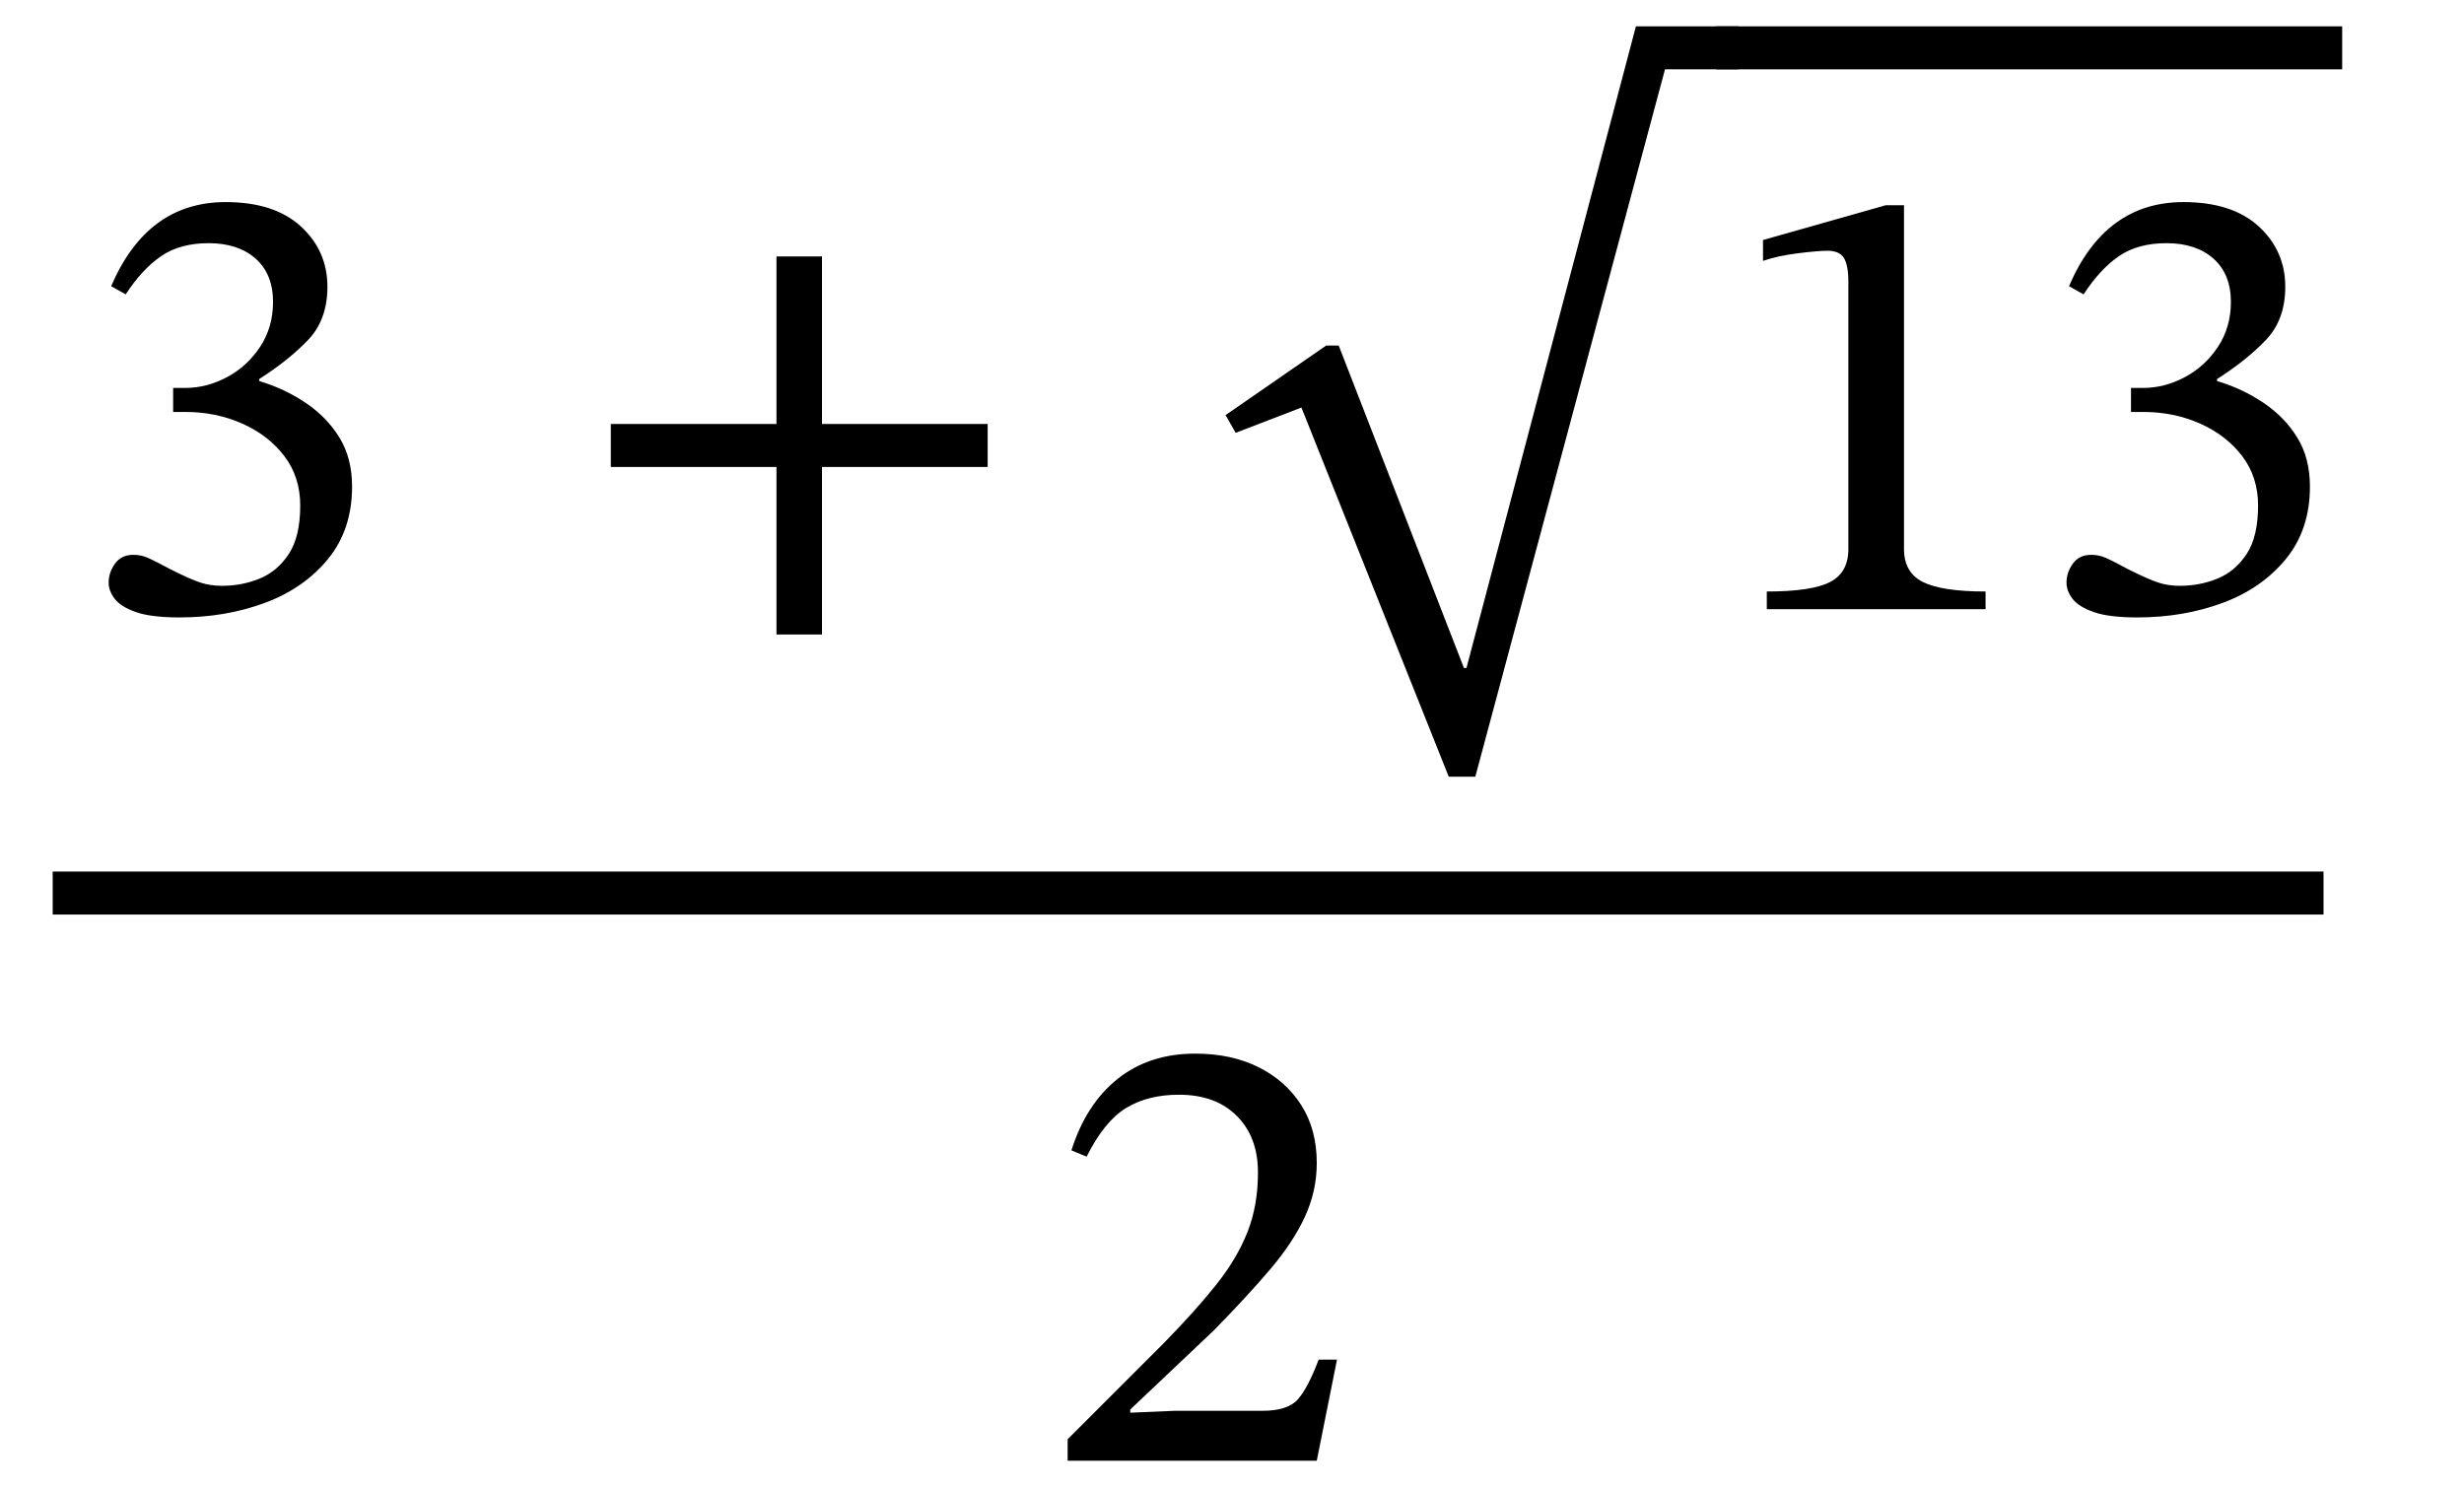
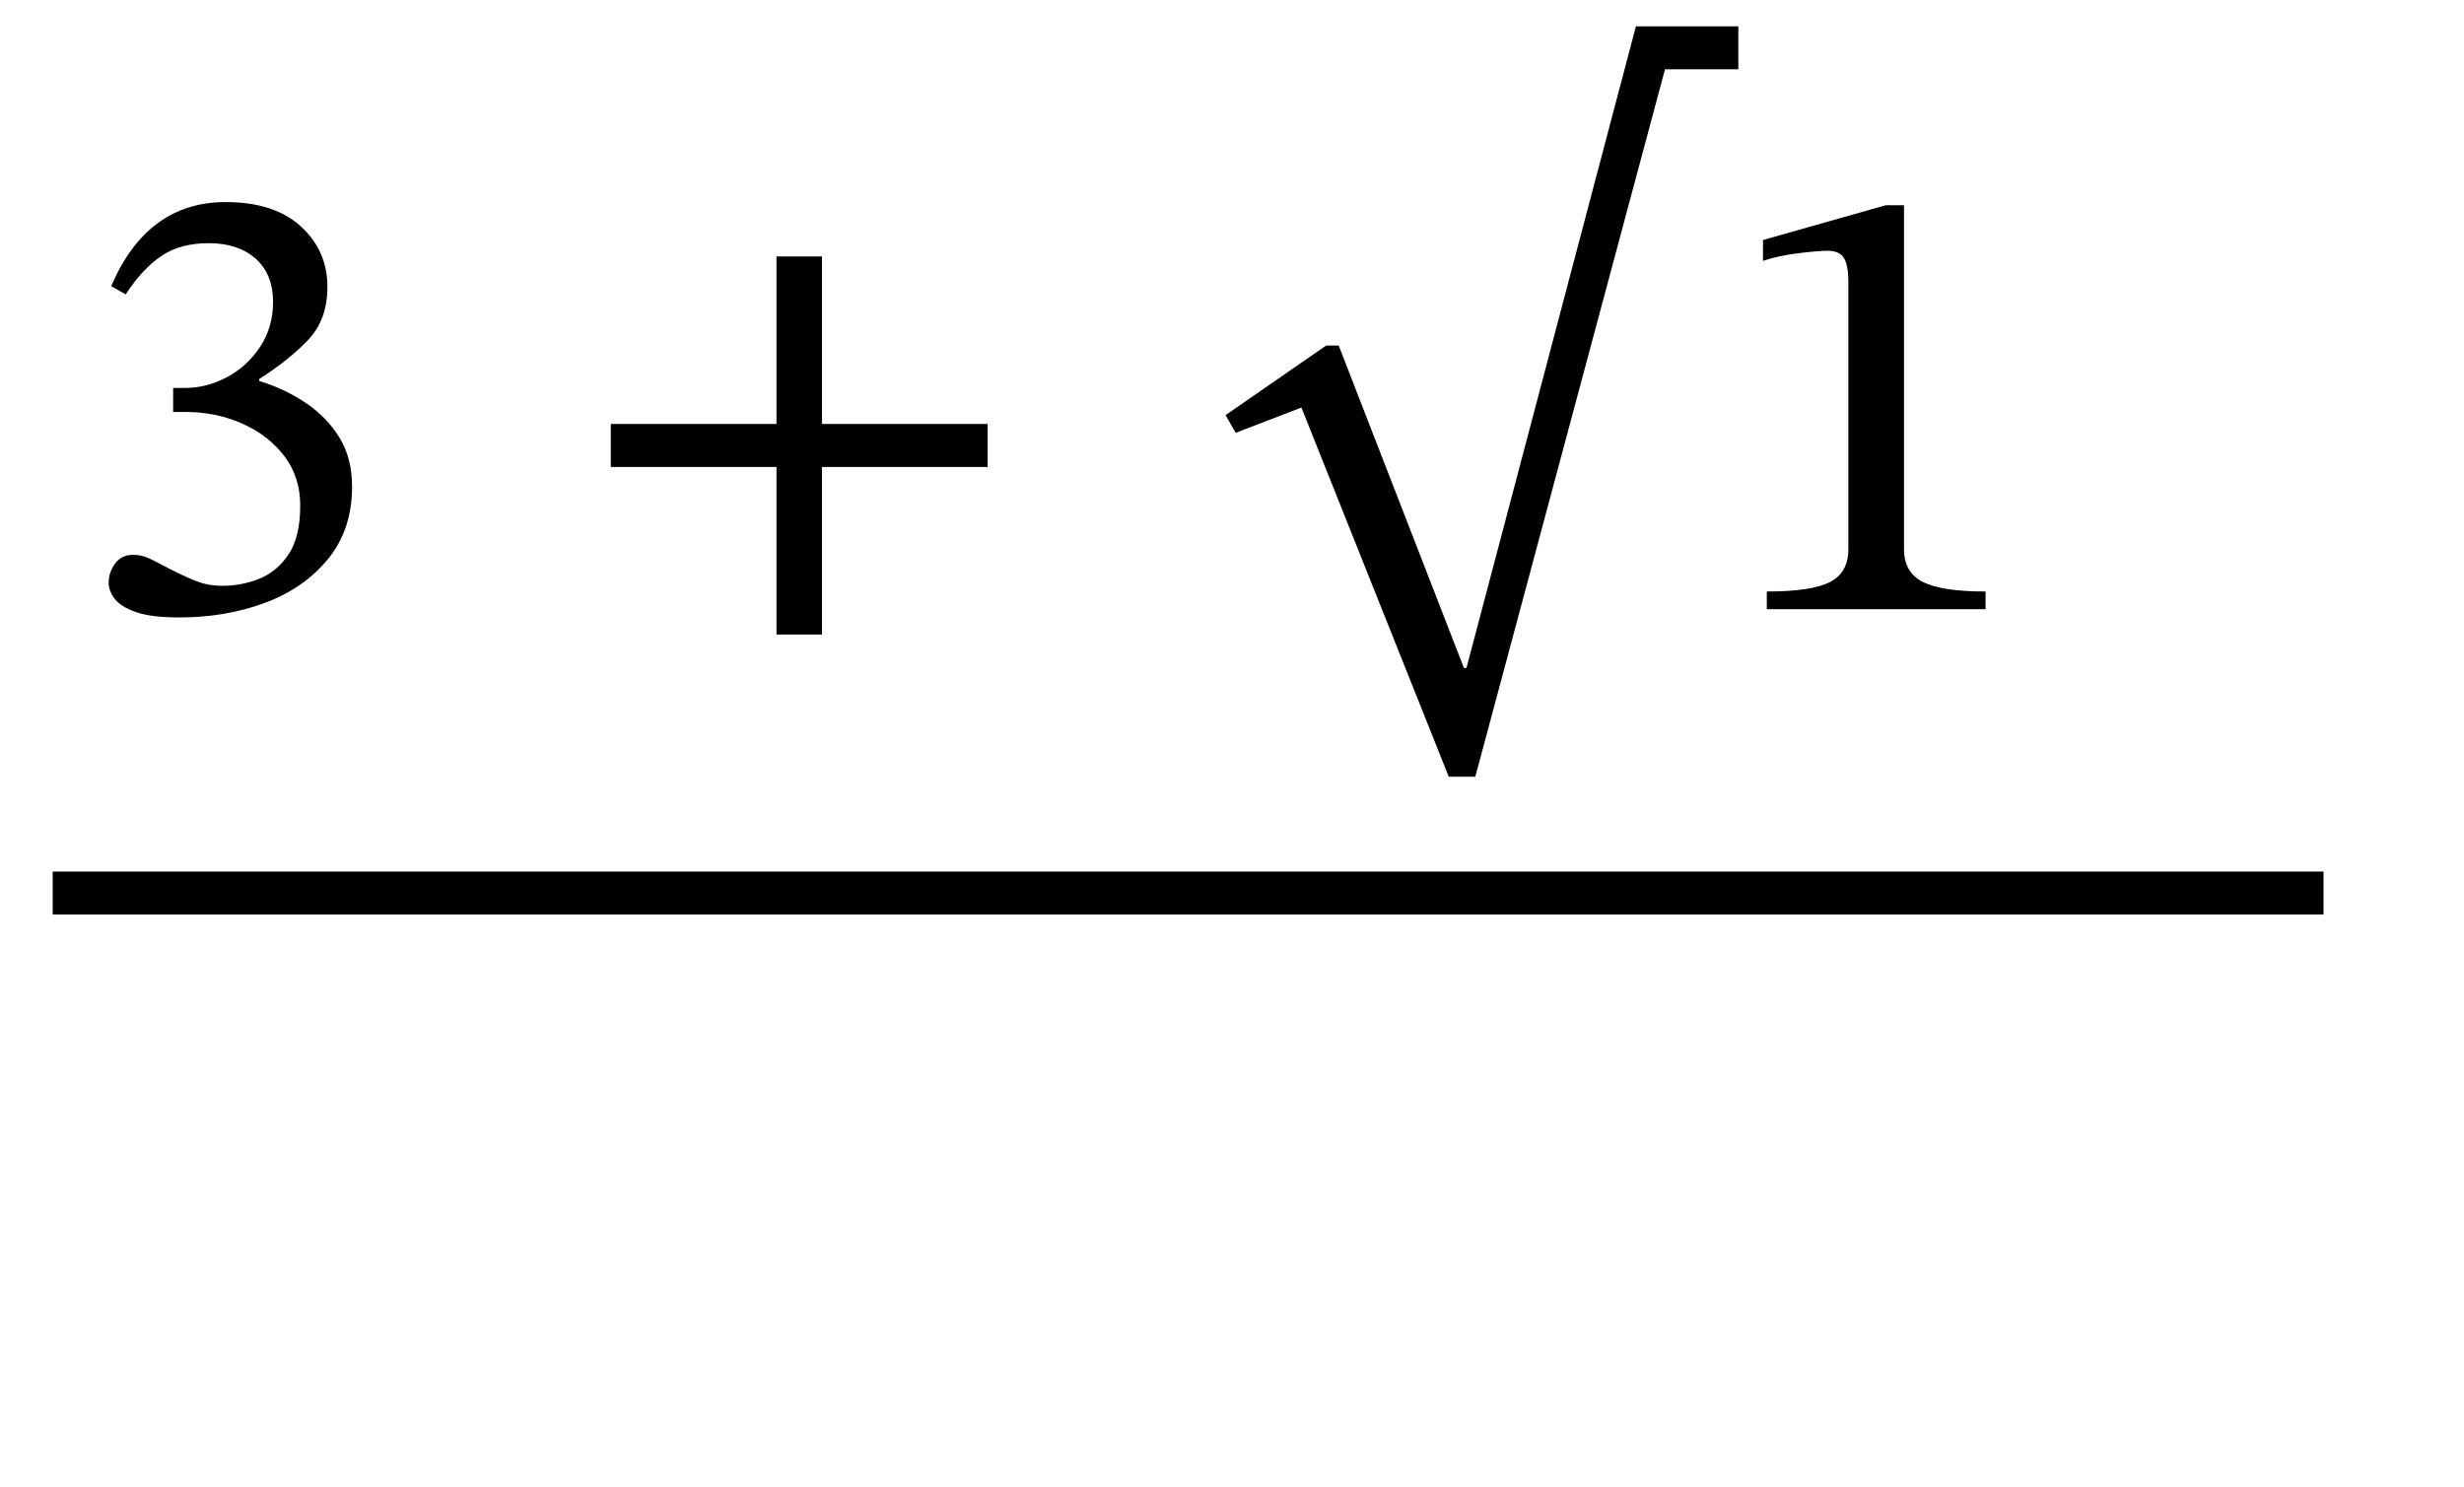
<svg xmlns="http://www.w3.org/2000/svg" width="93.527" height="56.456" viewBox="-1 -40.096 93.527 56.456">
  <path d="M 3.772 -28.92 L 3.772 -28.92 L 3.22 -29.232 Q 4.588 -32.424 7.564 -32.424 Q 9.412 -32.424 10.42 -31.5 Q 11.428 -30.576 11.428 -29.208 Q 11.428 -27.96 10.696 -27.192 Q 9.964 -26.424 8.836 -25.704 L 8.836 -25.632 Q 9.796 -25.344 10.6 -24.804 Q 11.404 -24.264 11.884 -23.484 Q 12.364 -22.704 12.364 -21.624 Q 12.364 -19.992 11.452 -18.876 Q 10.54 -17.76 9.052 -17.208 Q 7.564 -16.656 5.812 -16.656 Q 4.732 -16.656 4.156 -16.86 Q 3.58 -17.064 3.352 -17.364 Q 3.124 -17.664 3.124 -17.976 Q 3.124 -18.36 3.364 -18.696 Q 3.604 -19.032 4.06 -19.032 Q 4.348 -19.032 4.6 -18.924 Q 4.852 -18.816 5.476 -18.48 Q 6.244 -18.096 6.616 -17.976 Q 6.988 -17.856 7.42 -17.856 Q 8.188 -17.856 8.86 -18.132 Q 9.532 -18.408 9.964 -19.068 Q 10.396 -19.728 10.396 -20.904 Q 10.396 -21.984 9.796 -22.776 Q 9.196 -23.568 8.2 -24.012 Q 7.204 -24.456 6.052 -24.456 L 5.572 -24.456 L 5.572 -25.368 L 6.028 -25.368 Q 6.844 -25.368 7.612 -25.776 Q 8.38 -26.184 8.872 -26.928 Q 9.364 -27.672 9.364 -28.632 Q 9.364 -29.688 8.704 -30.276 Q 8.044 -30.864 6.916 -30.864 Q 5.836 -30.864 5.116 -30.372 Q 4.396 -29.88 3.772 -28.92 Z " fill="black" />
  <path d="M 36.489 -22.368 L 36.489 -22.368 L 30.201 -22.368 L 30.201 -16.008 L 28.473 -16.008 L 28.473 -22.368 L 22.185 -22.368 L 22.185 -24 L 28.473 -24 L 28.473 -30.36 L 30.201 -30.36 L 30.201 -24 L 36.489 -24 Z " fill="black" />
  <path d="M 61.095 -39.096 L 61.095 -39.096 L 64.983 -39.096 L 64.983 -37.464 L 62.199 -37.464 L 54.999 -10.608 L 53.991 -10.608 L 48.399 -24.624 L 45.903 -23.664 L 45.519 -24.336 L 49.335 -26.976 L 49.815 -26.976 L 54.567 -14.736 L 54.663 -14.736 Z " fill="black" />
  <path d="M 74.367 -16.968 L 74.367 -16.968 L 66.063 -16.968 L 66.063 -17.64 Q 67.767 -17.64 68.463 -18 Q 69.159 -18.36 69.159 -19.248 L 69.159 -29.4 Q 69.159 -30.024 68.991 -30.3 Q 68.823 -30.576 68.367 -30.576 Q 68.007 -30.576 67.239 -30.48 Q 66.471 -30.384 65.919 -30.192 L 65.919 -30.984 L 70.575 -32.304 L 71.271 -32.304 L 71.271 -19.248 Q 71.271 -18.36 71.991 -18 Q 72.711 -17.64 74.367 -17.64 Z " fill="black" />
-   <path d="M 78.087 -28.92 L 78.087 -28.92 L 77.535 -29.232 Q 78.903 -32.424 81.879 -32.424 Q 83.727 -32.424 84.735 -31.5 Q 85.743 -30.576 85.743 -29.208 Q 85.743 -27.96 85.011 -27.192 Q 84.279 -26.424 83.151 -25.704 L 83.151 -25.632 Q 84.111 -25.344 84.915 -24.804 Q 85.719 -24.264 86.199 -23.484 Q 86.679 -22.704 86.679 -21.624 Q 86.679 -19.992 85.767 -18.876 Q 84.855 -17.76 83.367 -17.208 Q 81.879 -16.656 80.127 -16.656 Q 79.047 -16.656 78.471 -16.86 Q 77.895 -17.064 77.667 -17.364 Q 77.439 -17.664 77.439 -17.976 Q 77.439 -18.36 77.679 -18.696 Q 77.919 -19.032 78.375 -19.032 Q 78.663 -19.032 78.915 -18.924 Q 79.167 -18.816 79.791 -18.48 Q 80.559 -18.096 80.931 -17.976 Q 81.303 -17.856 81.735 -17.856 Q 82.503 -17.856 83.175 -18.132 Q 83.847 -18.408 84.279 -19.068 Q 84.711 -19.728 84.711 -20.904 Q 84.711 -21.984 84.111 -22.776 Q 83.511 -23.568 82.515 -24.012 Q 81.519 -24.456 80.367 -24.456 L 79.887 -24.456 L 79.887 -25.368 L 80.343 -25.368 Q 81.159 -25.368 81.927 -25.776 Q 82.695 -26.184 83.187 -26.928 Q 83.679 -27.672 83.679 -28.632 Q 83.679 -29.688 83.019 -30.276 Q 82.359 -30.864 81.231 -30.864 Q 80.151 -30.864 79.431 -30.372 Q 78.711 -29.88 78.087 -28.92 Z " fill="black" />
-   <rect x="64.143" y="-39.096" width="23.76" height="1.632" fill="black" />
-   <path d="M 49.749 11.52 L 49.749 11.52 L 48.981 15.36 L 39.525 15.36 L 39.525 14.544 L 43.173 10.896 Q 44.373 9.672 45.165 8.676 Q 45.957 7.68 46.353 6.672 Q 46.749 5.664 46.749 4.416 Q 46.749 3.072 45.945 2.268 Q 45.141 1.464 43.749 1.464 Q 42.573 1.464 41.745 1.968 Q 40.917 2.472 40.245 3.816 L 39.669 3.576 Q 40.221 1.824 41.421 0.864 Q 42.621 -0.096 44.373 -0.096 Q 45.741 -0.096 46.773 0.42 Q 47.805 0.936 48.393 1.86 Q 48.981 2.784 48.981 4.056 Q 48.981 5.112 48.537 6.084 Q 48.093 7.056 47.217 8.088 Q 46.341 9.12 45.069 10.416 L 41.901 13.416 L 41.901 13.536 L 43.581 13.464 L 46.917 13.464 Q 47.877 13.464 48.261 13.032 Q 48.645 12.6 49.053 11.52 Z " fill="black" />
  <rect x="1" y="-7.008" width="86.195" height="1.632" fill="black" />
</svg>